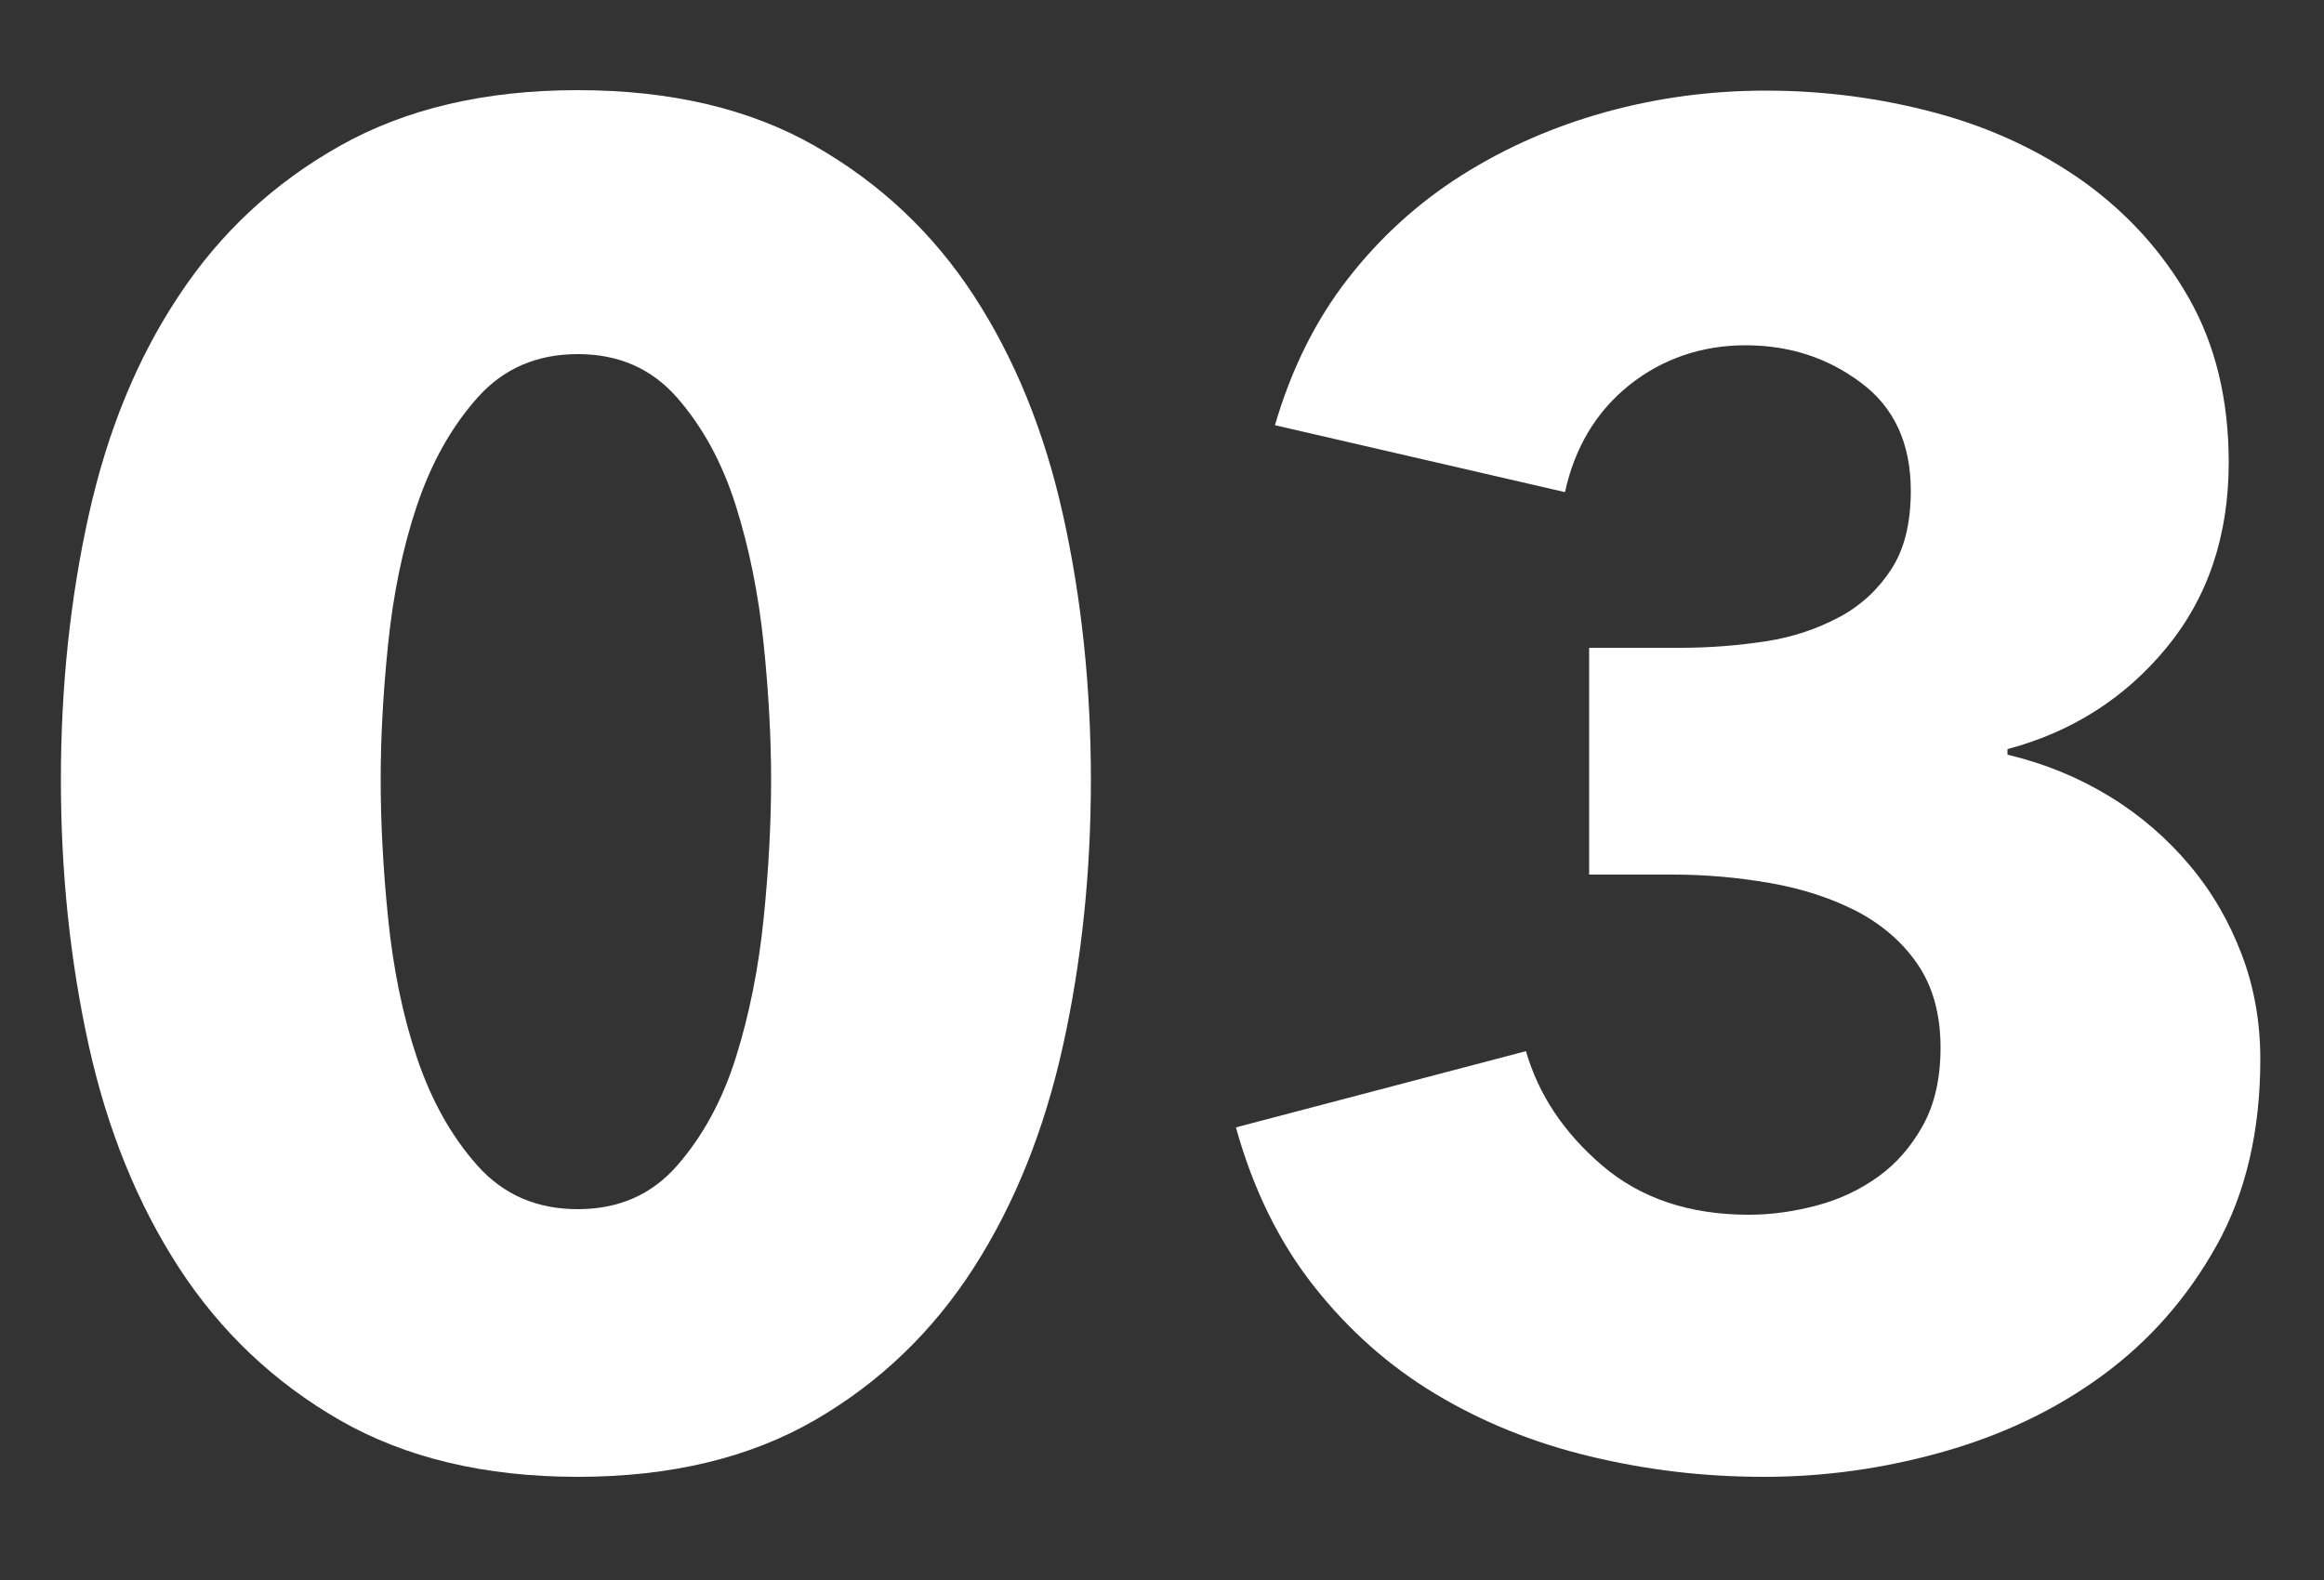
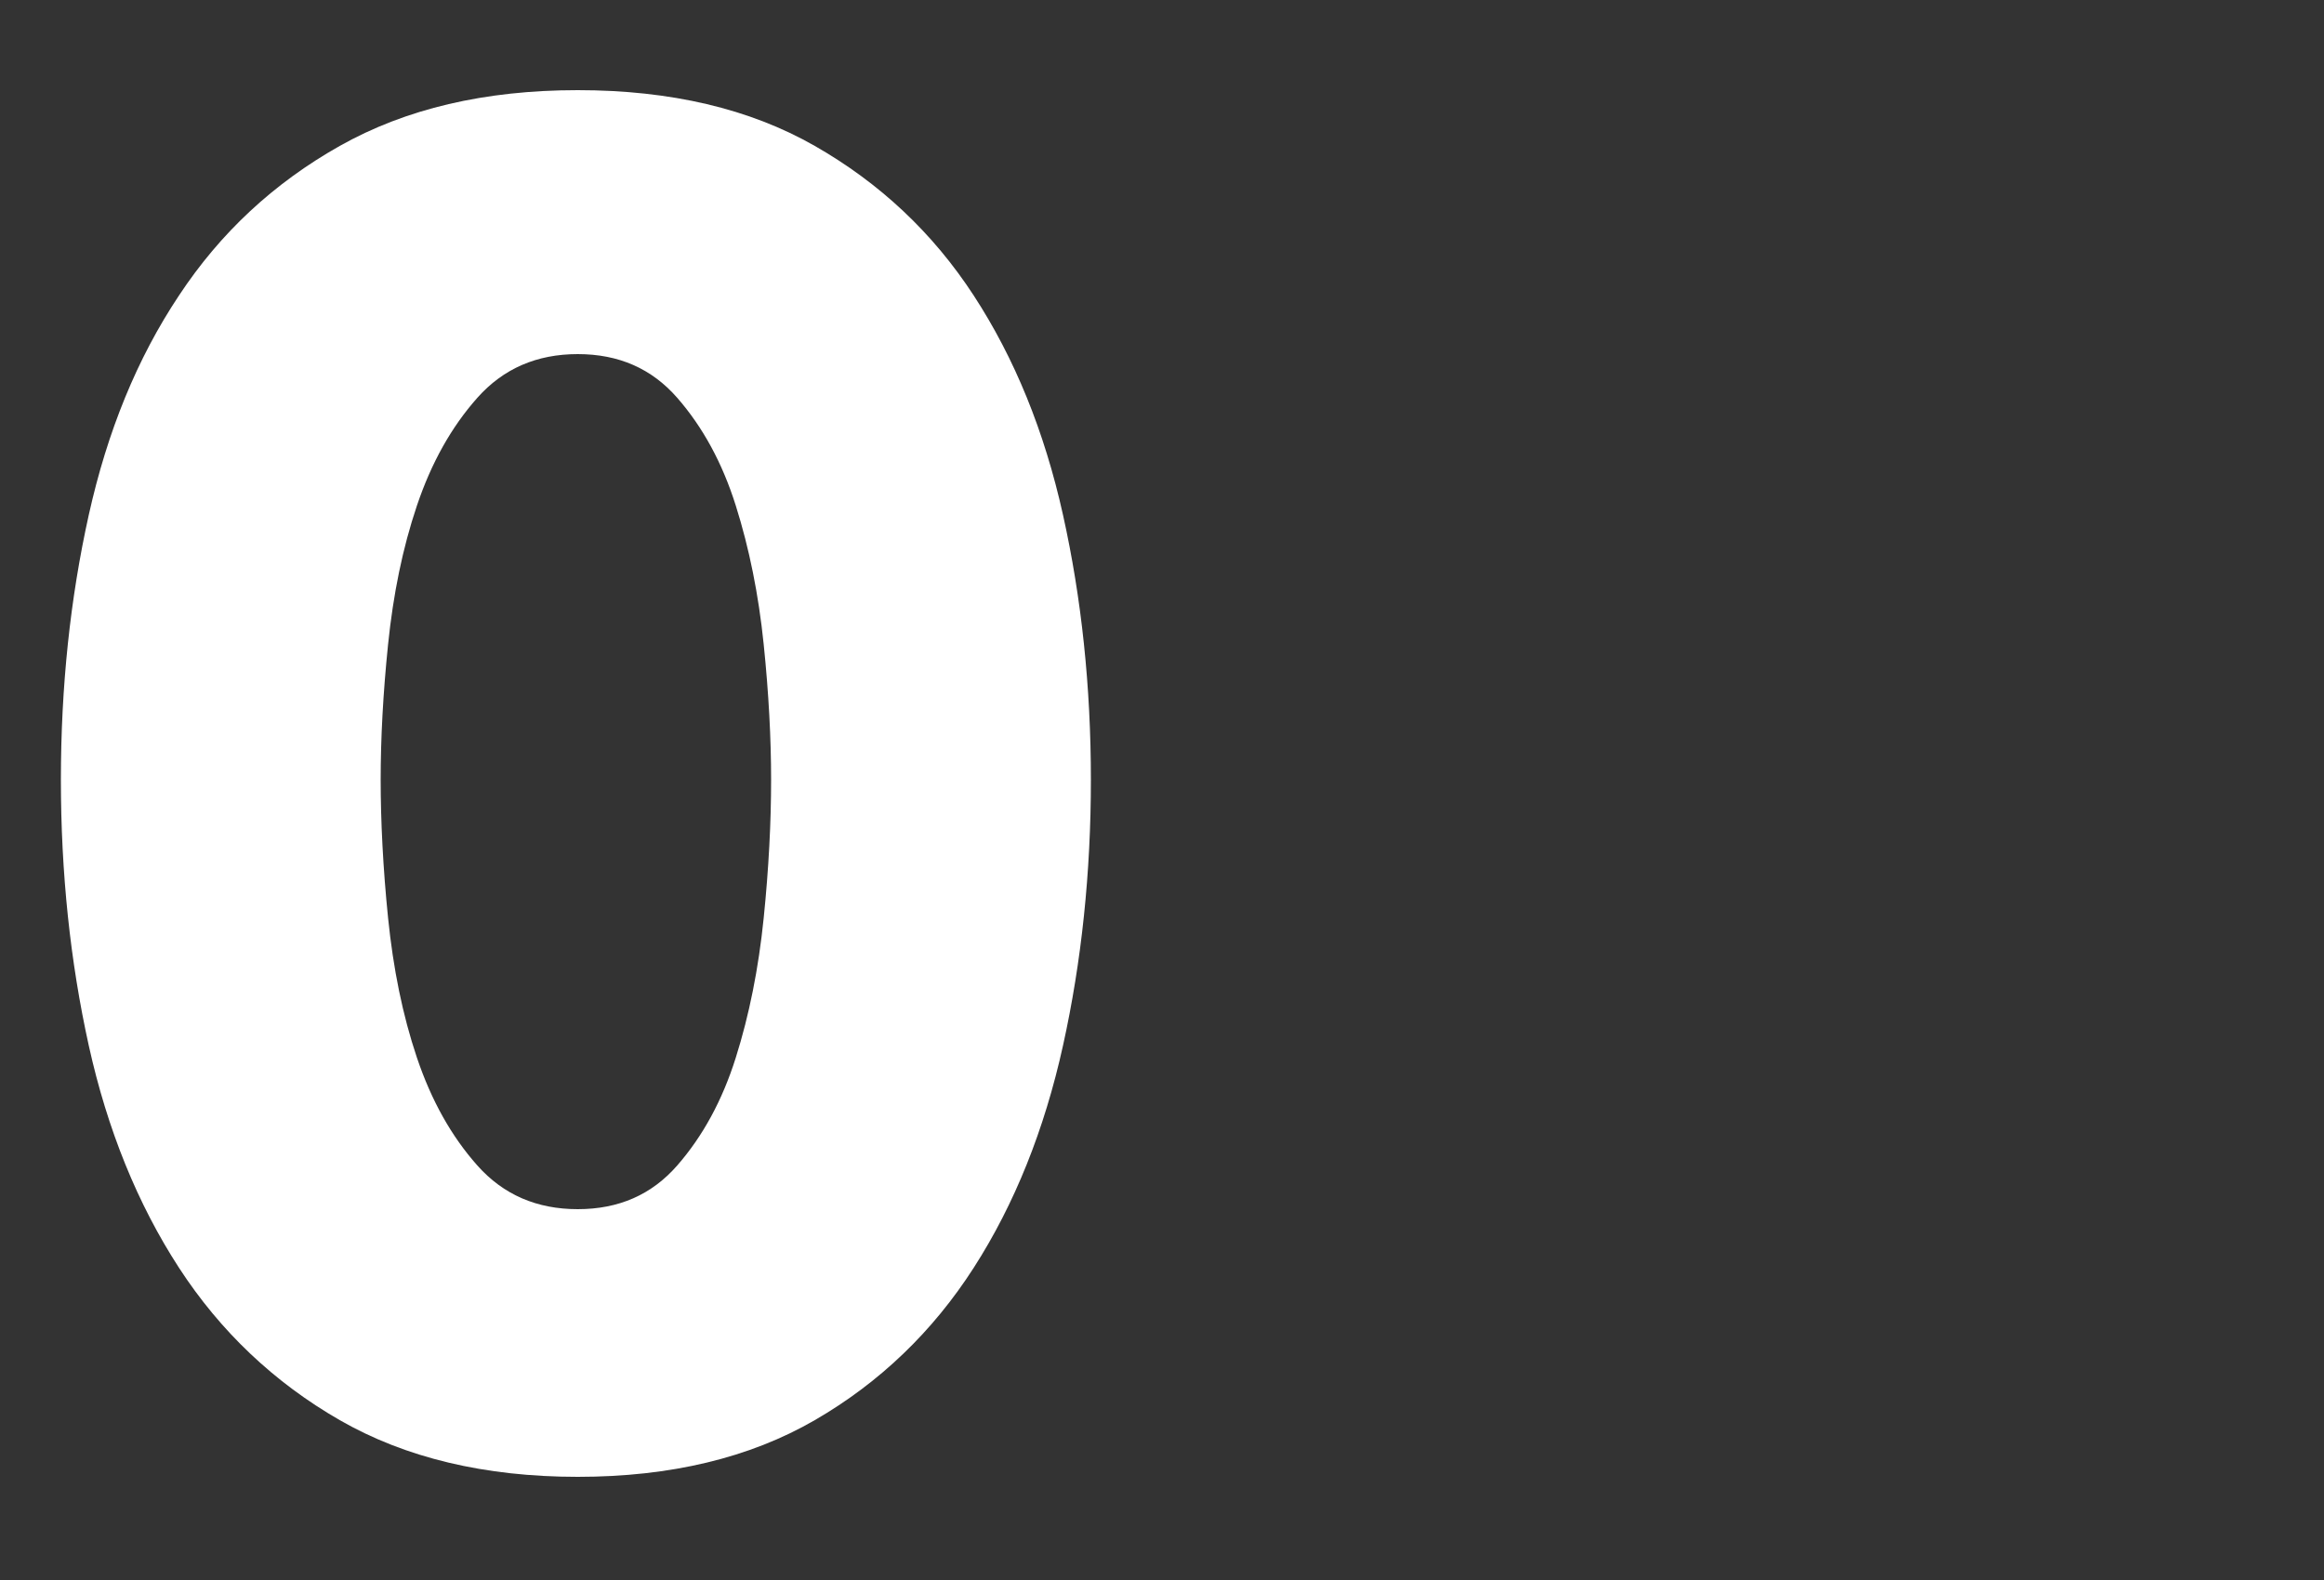
<svg xmlns="http://www.w3.org/2000/svg" id="_レイヤー_1" data-name="レイヤー_1" viewBox="0 0 50 34">
  <rect x="0" y="0" width="50" height="34" fill="#333333" stroke="none" />
  <defs>
    <style>
      .cls-1 {
        fill: #fff;
      }
    </style>
  </defs>
  <path class="cls-1" d="M23.47,16.78c0,2-.2,3.91-.6,5.72s-1.04,3.41-1.92,4.78c-.88,1.37-2.02,2.47-3.42,3.28s-3.1,1.22-5.1,1.22-3.71-.41-5.12-1.22-2.57-1.91-3.46-3.28c-.89-1.37-1.54-2.97-1.94-4.78-.4-1.81-.6-3.72-.6-5.72s.2-3.9.6-5.7c.4-1.8,1.04-3.37,1.94-4.72.89-1.35,2.04-2.42,3.46-3.22s3.12-1.2,5.12-1.2,3.7.4,5.1,1.2,2.54,1.87,3.42,3.22c.88,1.35,1.52,2.92,1.92,4.72.4,1.8.6,3.7.6,5.7ZM16.59,16.78c0-.88-.05-1.85-.16-2.92-.11-1.07-.31-2.06-.6-2.98-.29-.92-.71-1.69-1.26-2.32-.55-.63-1.26-.94-2.14-.94s-1.6.31-2.16.94c-.56.63-.99,1.4-1.3,2.32s-.51,1.91-.62,2.98c-.11,1.07-.16,2.04-.16,2.92s.05,1.9.16,2.98c.11,1.08.31,2.08.62,3s.74,1.69,1.3,2.32c.56.63,1.28.94,2.16.94s1.59-.31,2.14-.94c.55-.63.97-1.4,1.26-2.32.29-.92.49-1.92.6-3,.11-1.08.16-2.07.16-2.98Z" />
-   <path class="cls-1" d="M48.63,22.79c0,1.54-.31,2.88-.94,4.01-.63,1.13-1.45,2.06-2.46,2.8s-2.15,1.28-3.42,1.64c-1.27.36-2.55.54-3.86.54s-2.53-.15-3.74-.44c-1.21-.29-2.32-.74-3.32-1.34-1-.6-1.87-1.37-2.62-2.32-.75-.95-1.31-2.09-1.68-3.42l6.24-1.64c.27.93.81,1.75,1.64,2.46.83.71,1.88,1.06,3.16,1.06.48,0,.97-.07,1.46-.2.49-.13.93-.34,1.32-.62s.71-.65.96-1.1.38-1.01.38-1.68c0-.72-.17-1.32-.5-1.8-.33-.48-.78-.86-1.32-1.14-.55-.28-1.17-.48-1.86-.6-.69-.12-1.39-.18-2.08-.18h-1.8v-4.88h1.96c.64,0,1.25-.05,1.84-.14.59-.09,1.11-.27,1.58-.52.47-.25.84-.6,1.12-1.03.28-.43.42-.99.42-1.69,0-1.02-.36-1.8-1.08-2.33-.72-.54-1.55-.8-2.48-.8s-1.79.29-2.5.86c-.71.57-1.17,1.34-1.38,2.3l-6.24-1.44c.35-1.2.87-2.25,1.56-3.14s1.51-1.64,2.46-2.24c.95-.6,1.98-1.05,3.1-1.36,1.12-.31,2.27-.46,3.44-.46,1.25,0,2.47.16,3.66.48,1.19.32,2.25.82,3.18,1.48.93.67,1.69,1.5,2.26,2.5.57,1,.86,2.18.86,3.54,0,1.58-.45,2.91-1.34,3.99-.89,1.08-2.03,1.81-3.42,2.18v.12c.8.19,1.53.49,2.2.9s1.24.91,1.72,1.48c.48.57.85,1.21,1.12,1.92.27.71.4,1.46.4,2.26Z" />
</svg>